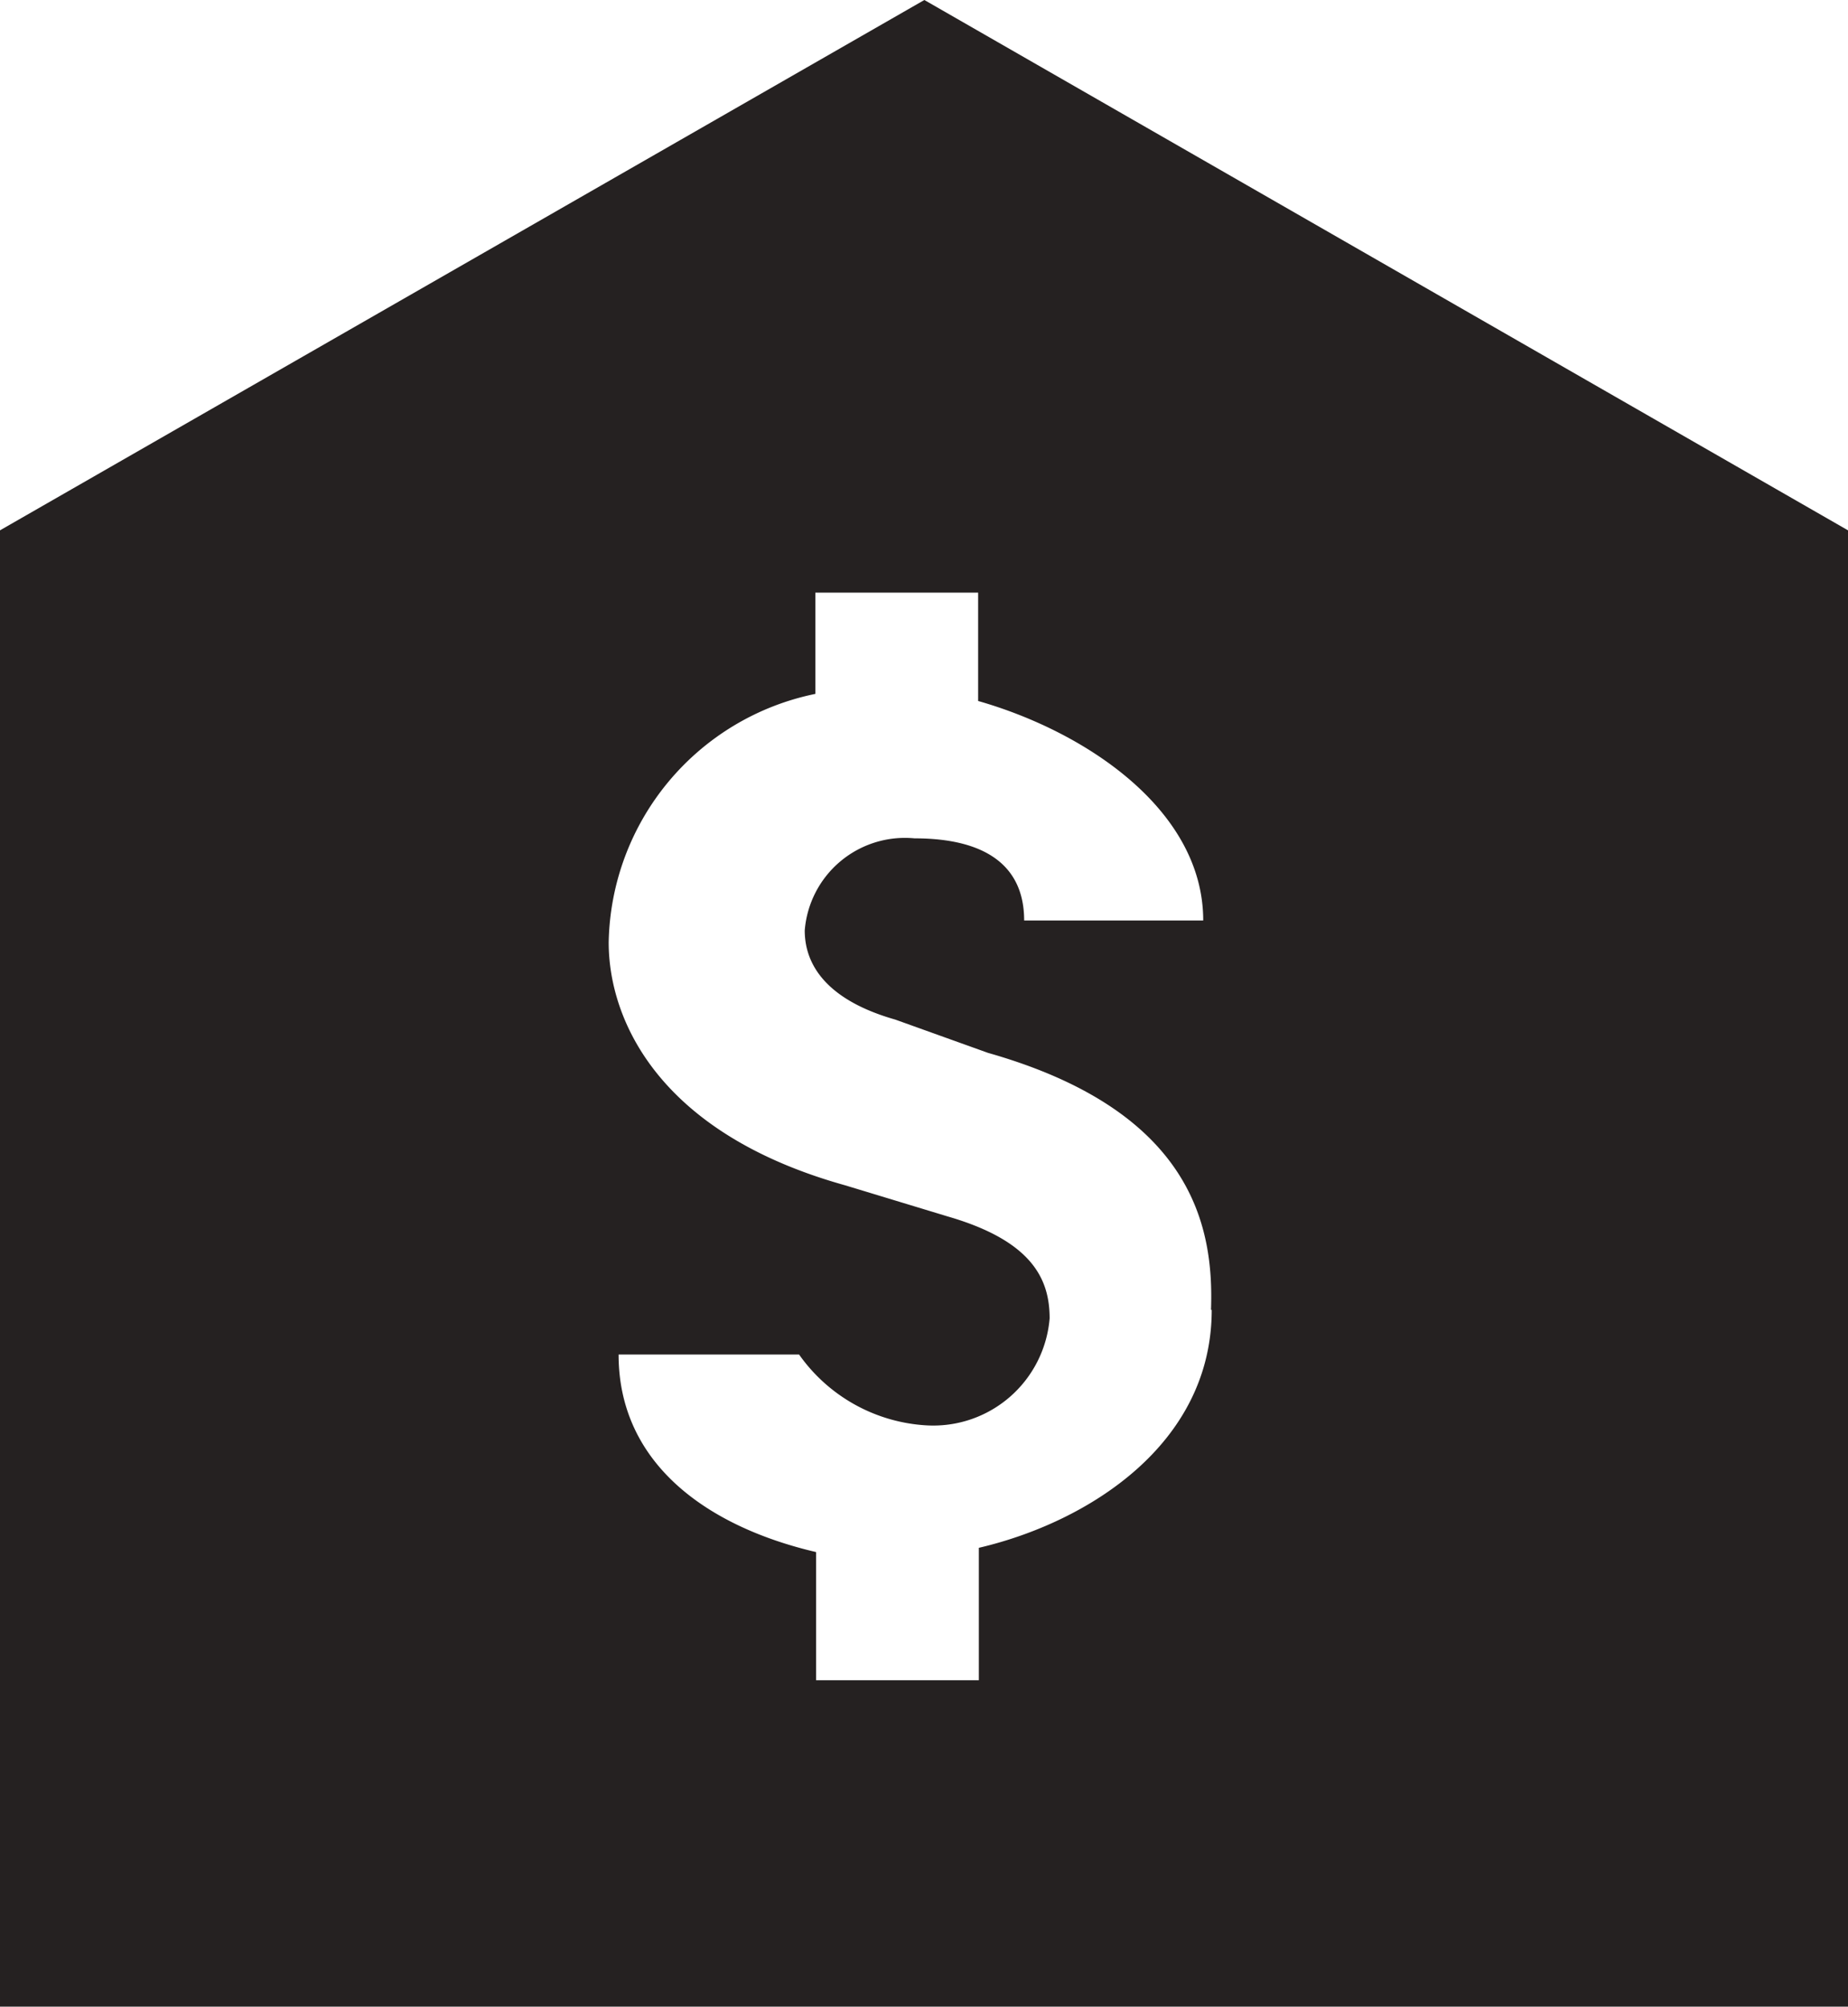
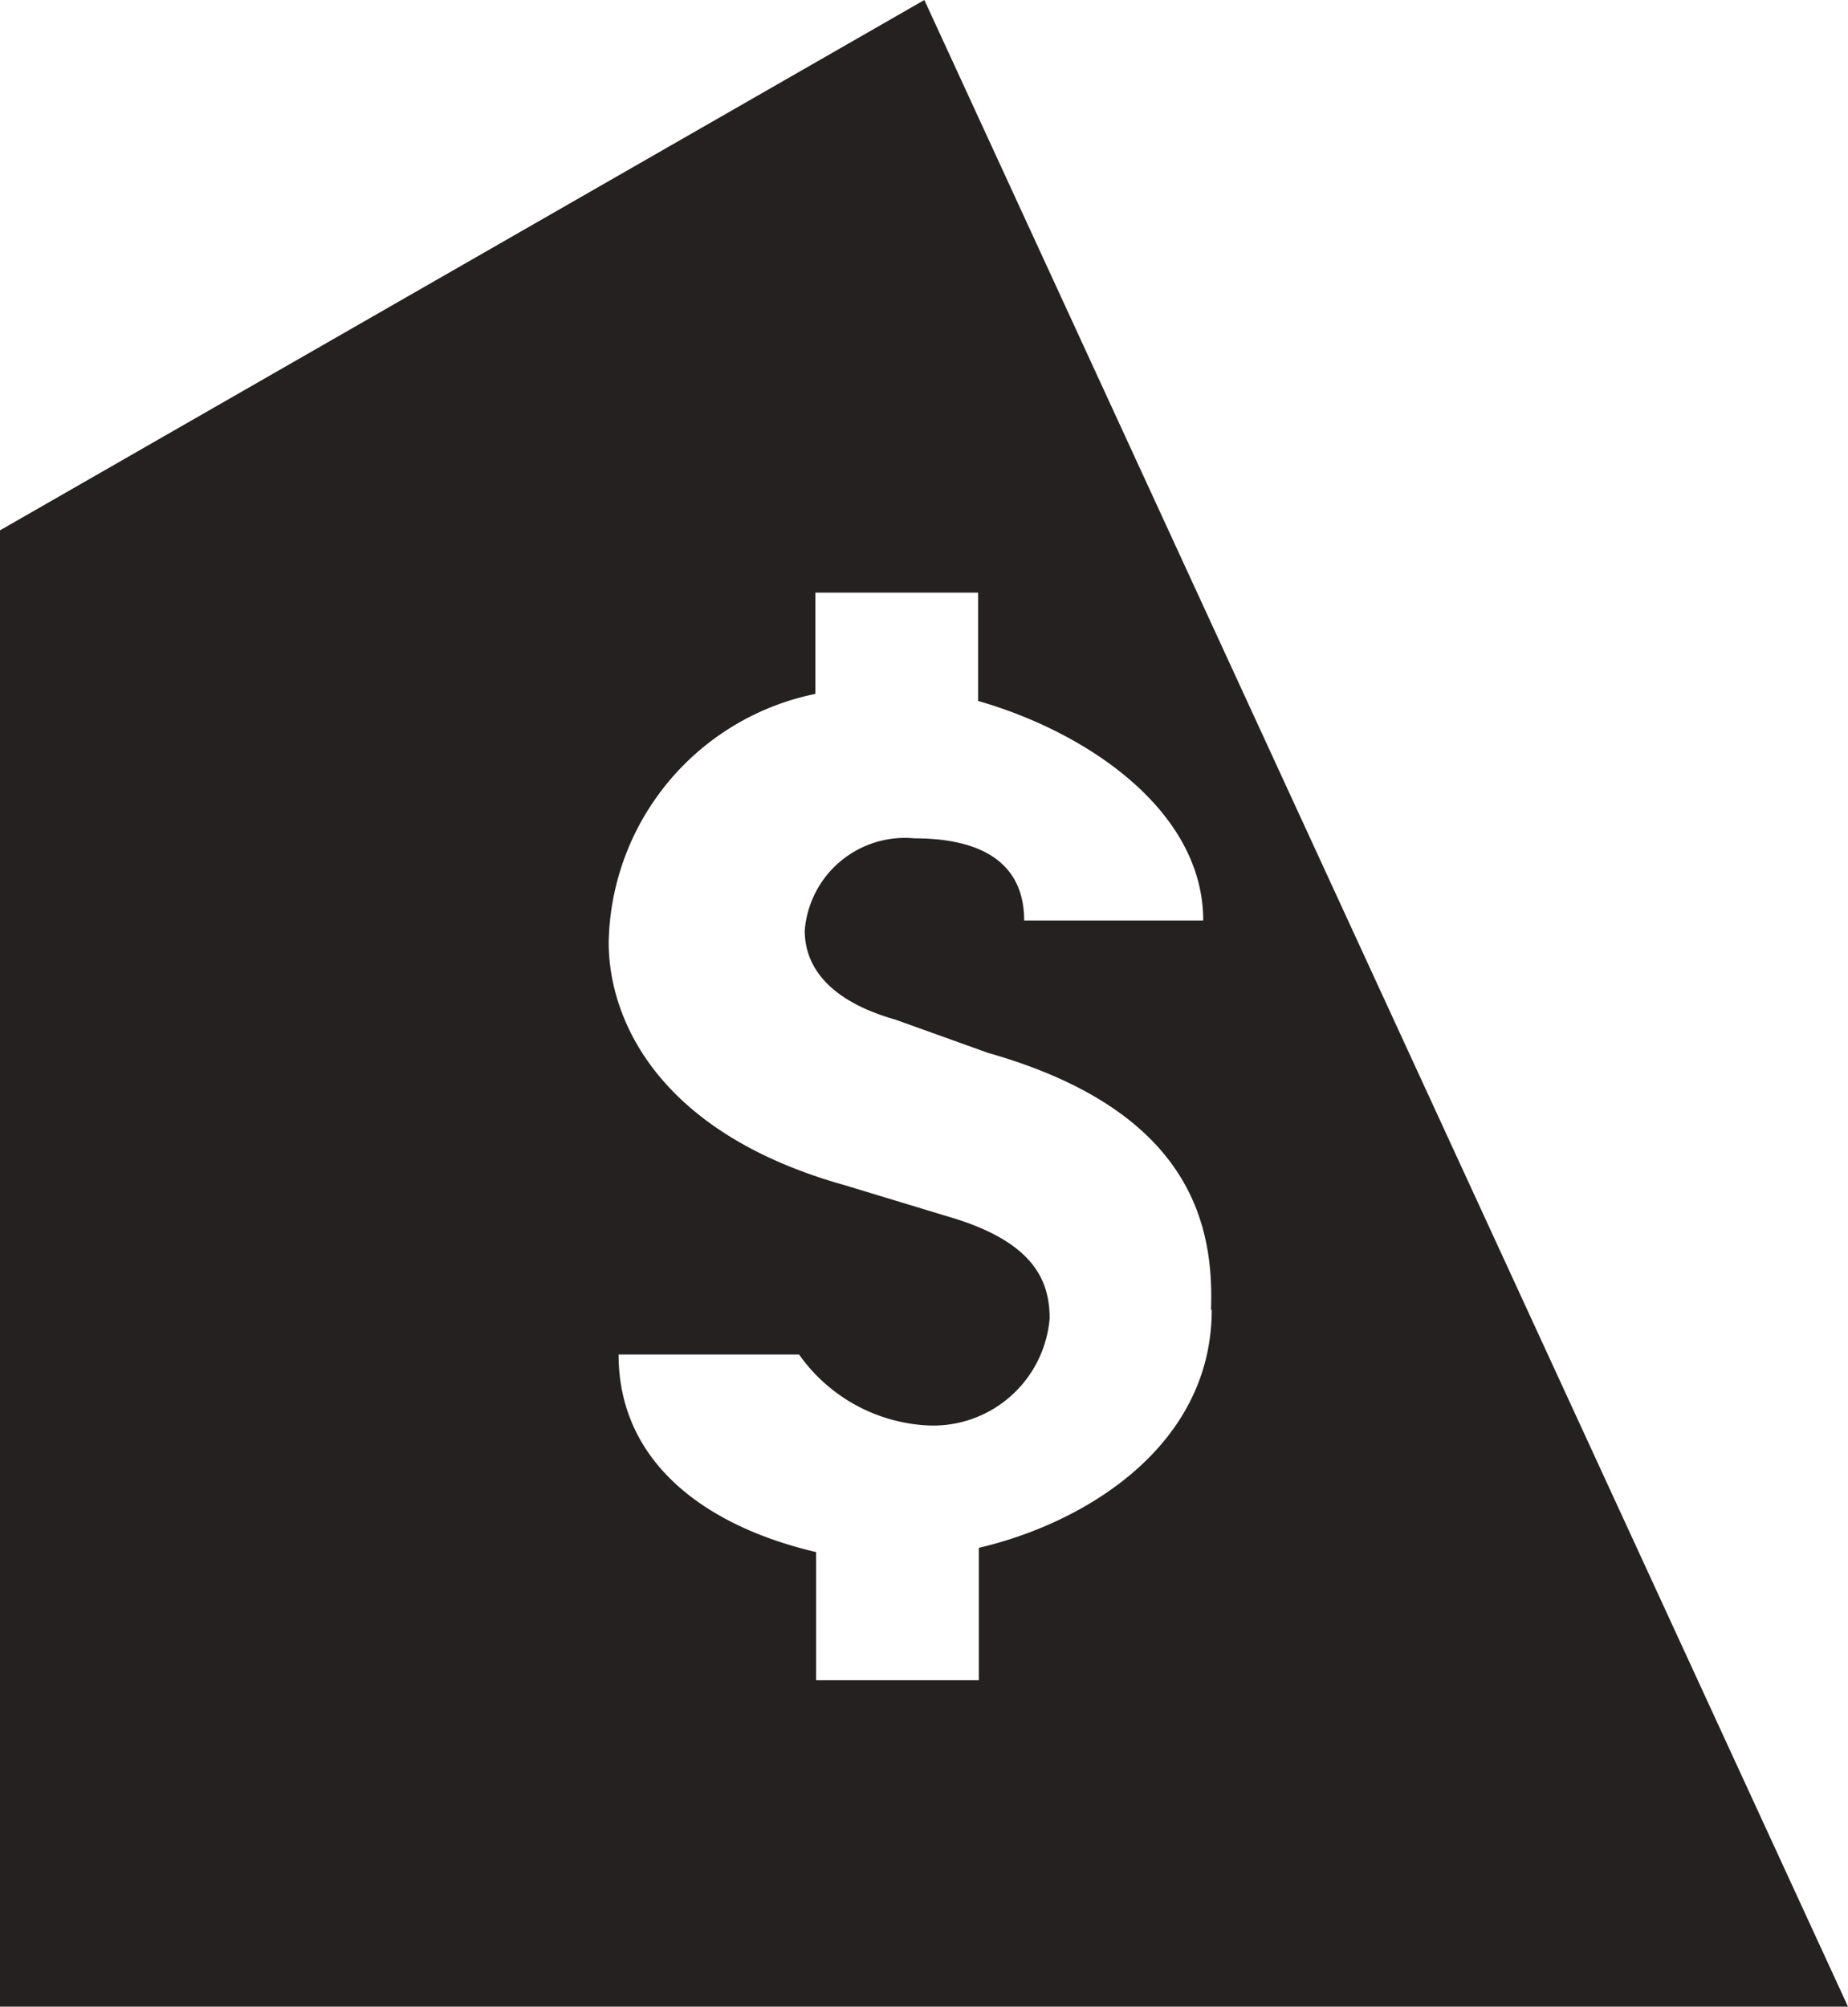
<svg xmlns="http://www.w3.org/2000/svg" viewBox="0 0 26.11 28.34">
  <defs>
    <style>.cls-1{fill:#252121;}</style>
  </defs>
  <title>home-valuation</title>
  <g id="Layer_2" data-name="Layer 2">
    <g id="content">
-       <path class="cls-1" d="M13.06,0,0,7.49V28.34H26.11V7.49Zm4.06,18.5c0,1.9-1.75,3-3.29,3.36v1.87h-2.3V21.92c-1.54-.36-2.79-1.25-2.79-2.79h2.55a2.37,2.37,0,0,0,1.79,1,1.65,1.65,0,0,0,1.75-1.51c0-.54-.23-1.09-1.44-1.44l-1.45-.44C9.29,16,8.6,14.39,8.6,13.31a3.65,3.65,0,0,1,2.92-3.51V8.37h2.3V9.9C15.36,10.34,17,11.45,17,13H14.47c0-.77-.54-1.16-1.55-1.16a1.42,1.42,0,0,0-1.55,1.3c0,.31.12.93,1.28,1.26l1.31.47C16.88,15.7,17.15,17.36,17.11,18.5Z" />
+       <path class="cls-1" d="M13.06,0,0,7.49V28.34H26.11Zm4.06,18.5c0,1.9-1.75,3-3.29,3.36v1.87h-2.3V21.92c-1.54-.36-2.79-1.25-2.79-2.79h2.55a2.37,2.37,0,0,0,1.79,1,1.65,1.65,0,0,0,1.75-1.51c0-.54-.23-1.09-1.44-1.44l-1.45-.44C9.29,16,8.6,14.39,8.6,13.31a3.65,3.65,0,0,1,2.92-3.51V8.37h2.3V9.9C15.36,10.34,17,11.45,17,13H14.47c0-.77-.54-1.16-1.55-1.16a1.42,1.42,0,0,0-1.55,1.3c0,.31.12.93,1.28,1.26l1.31.47C16.88,15.7,17.15,17.36,17.11,18.5Z" />
    </g>
  </g>
</svg>